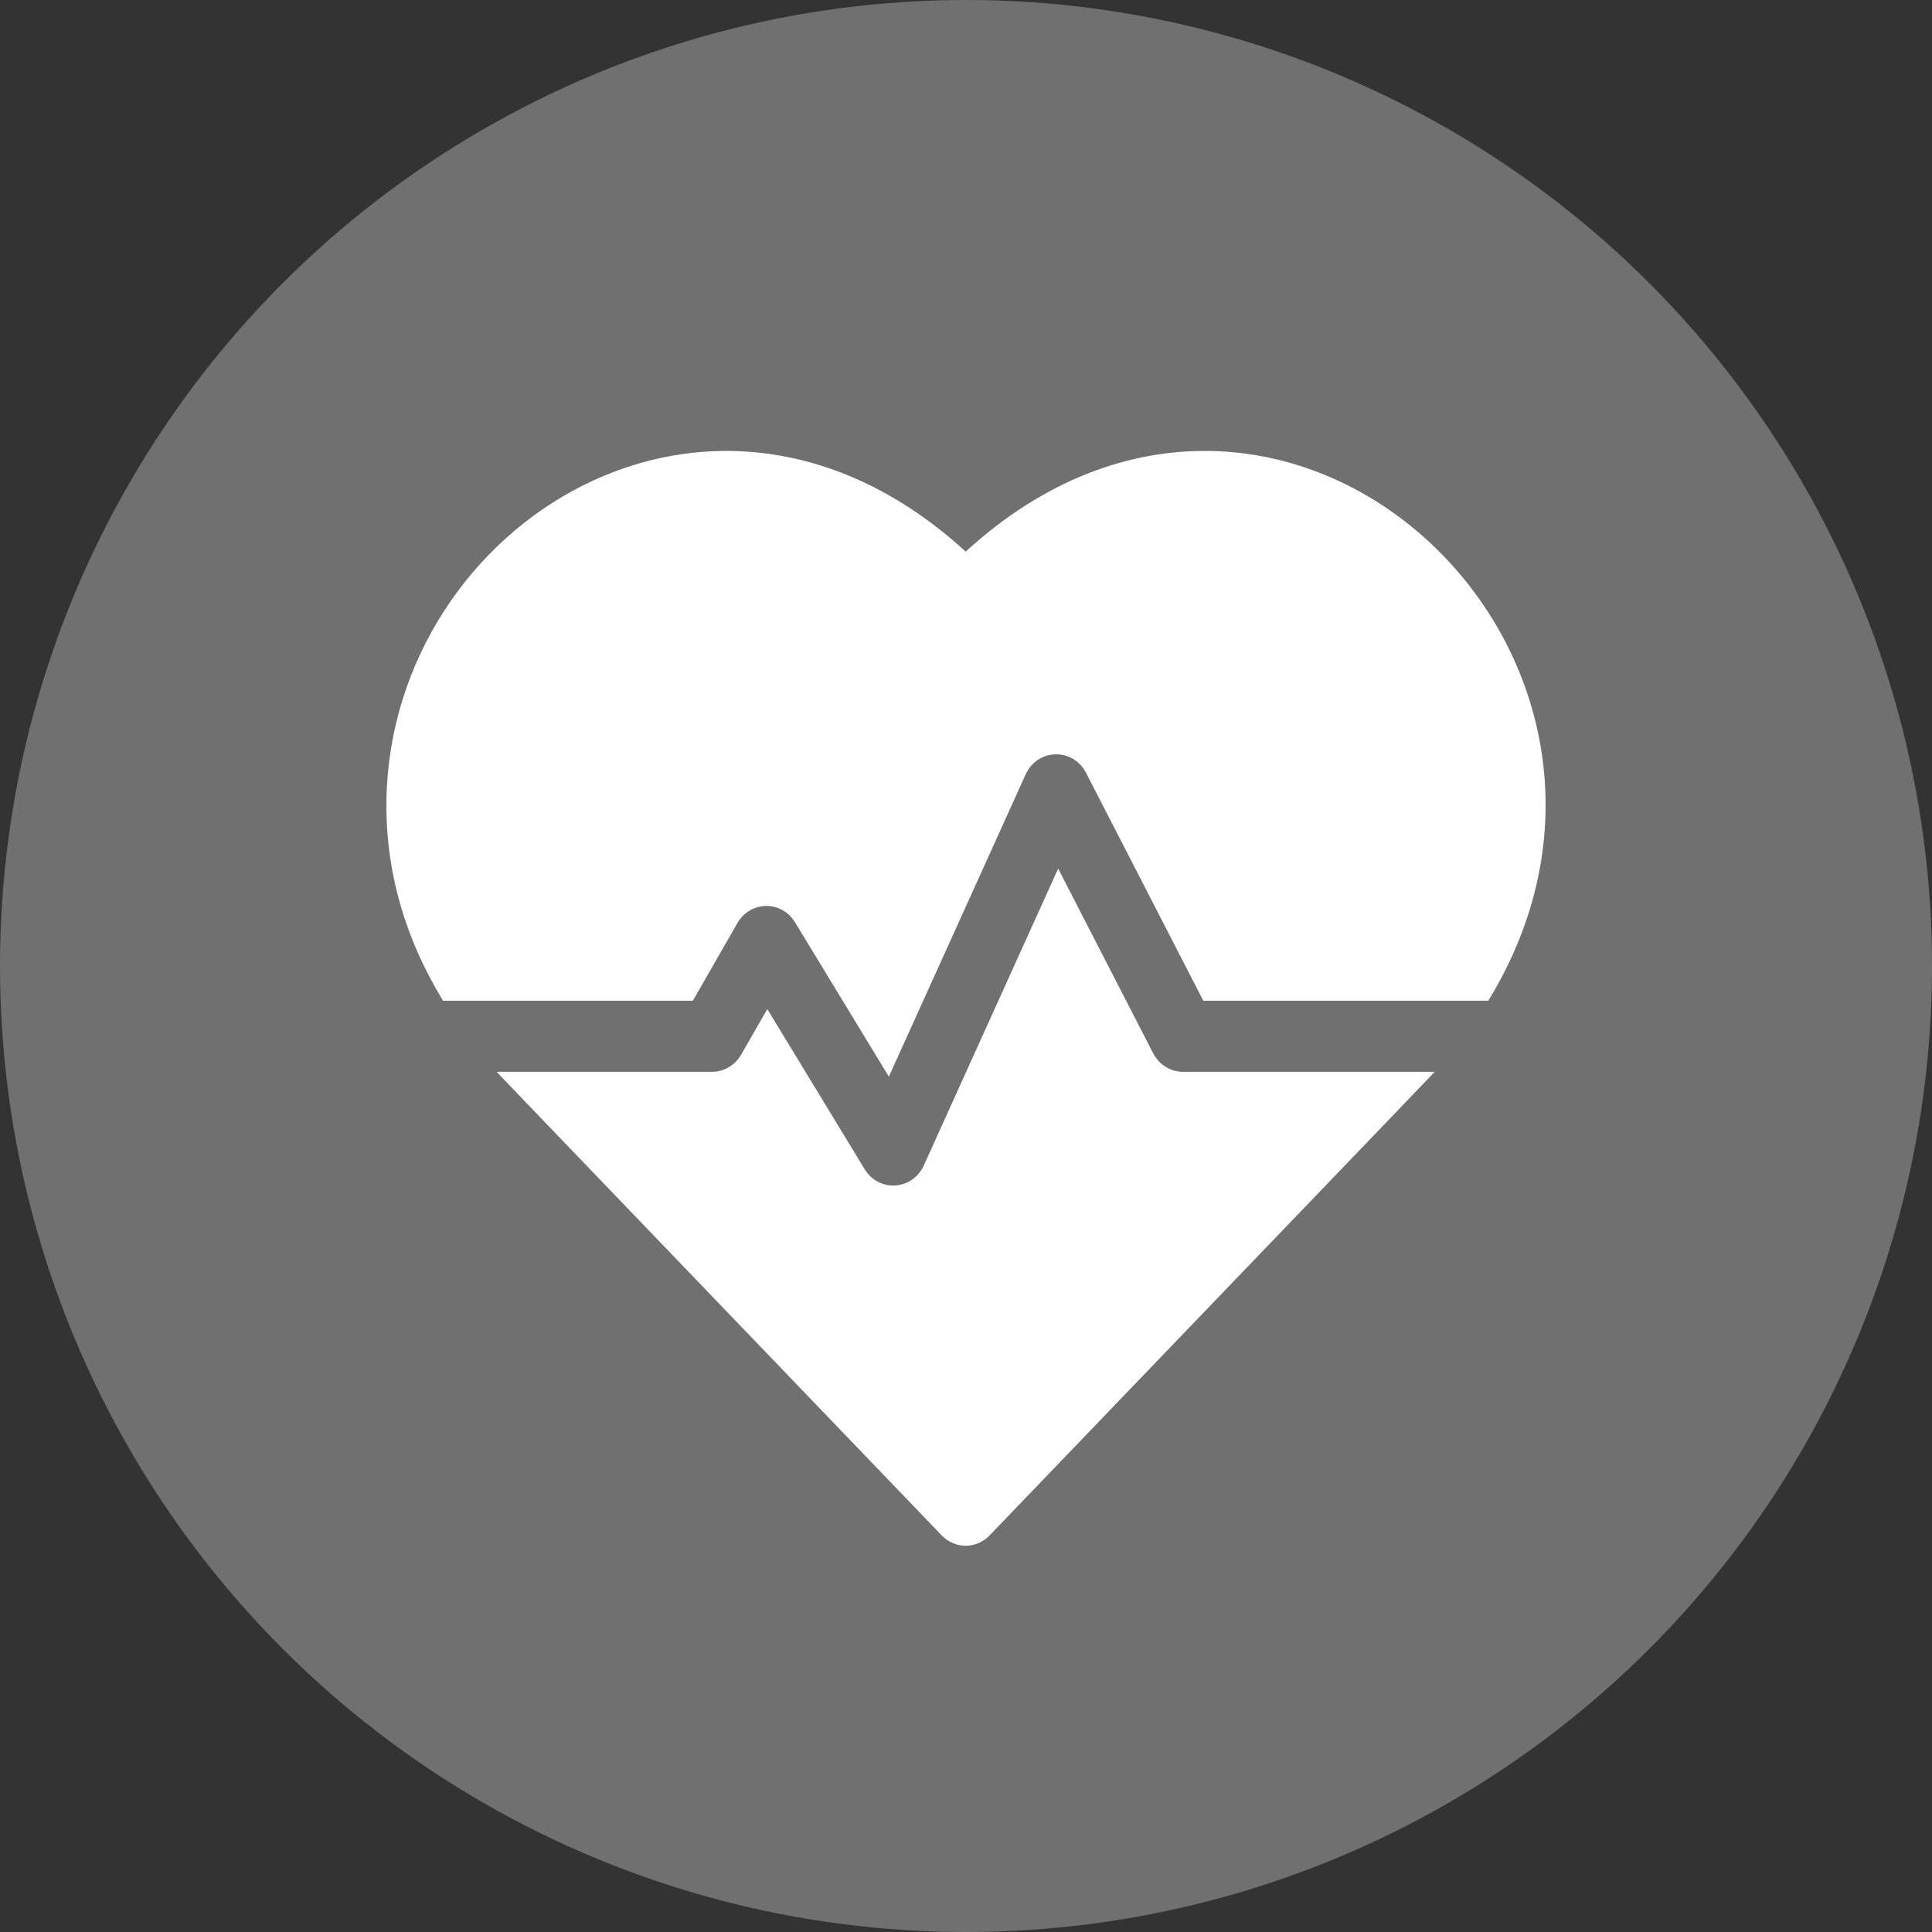
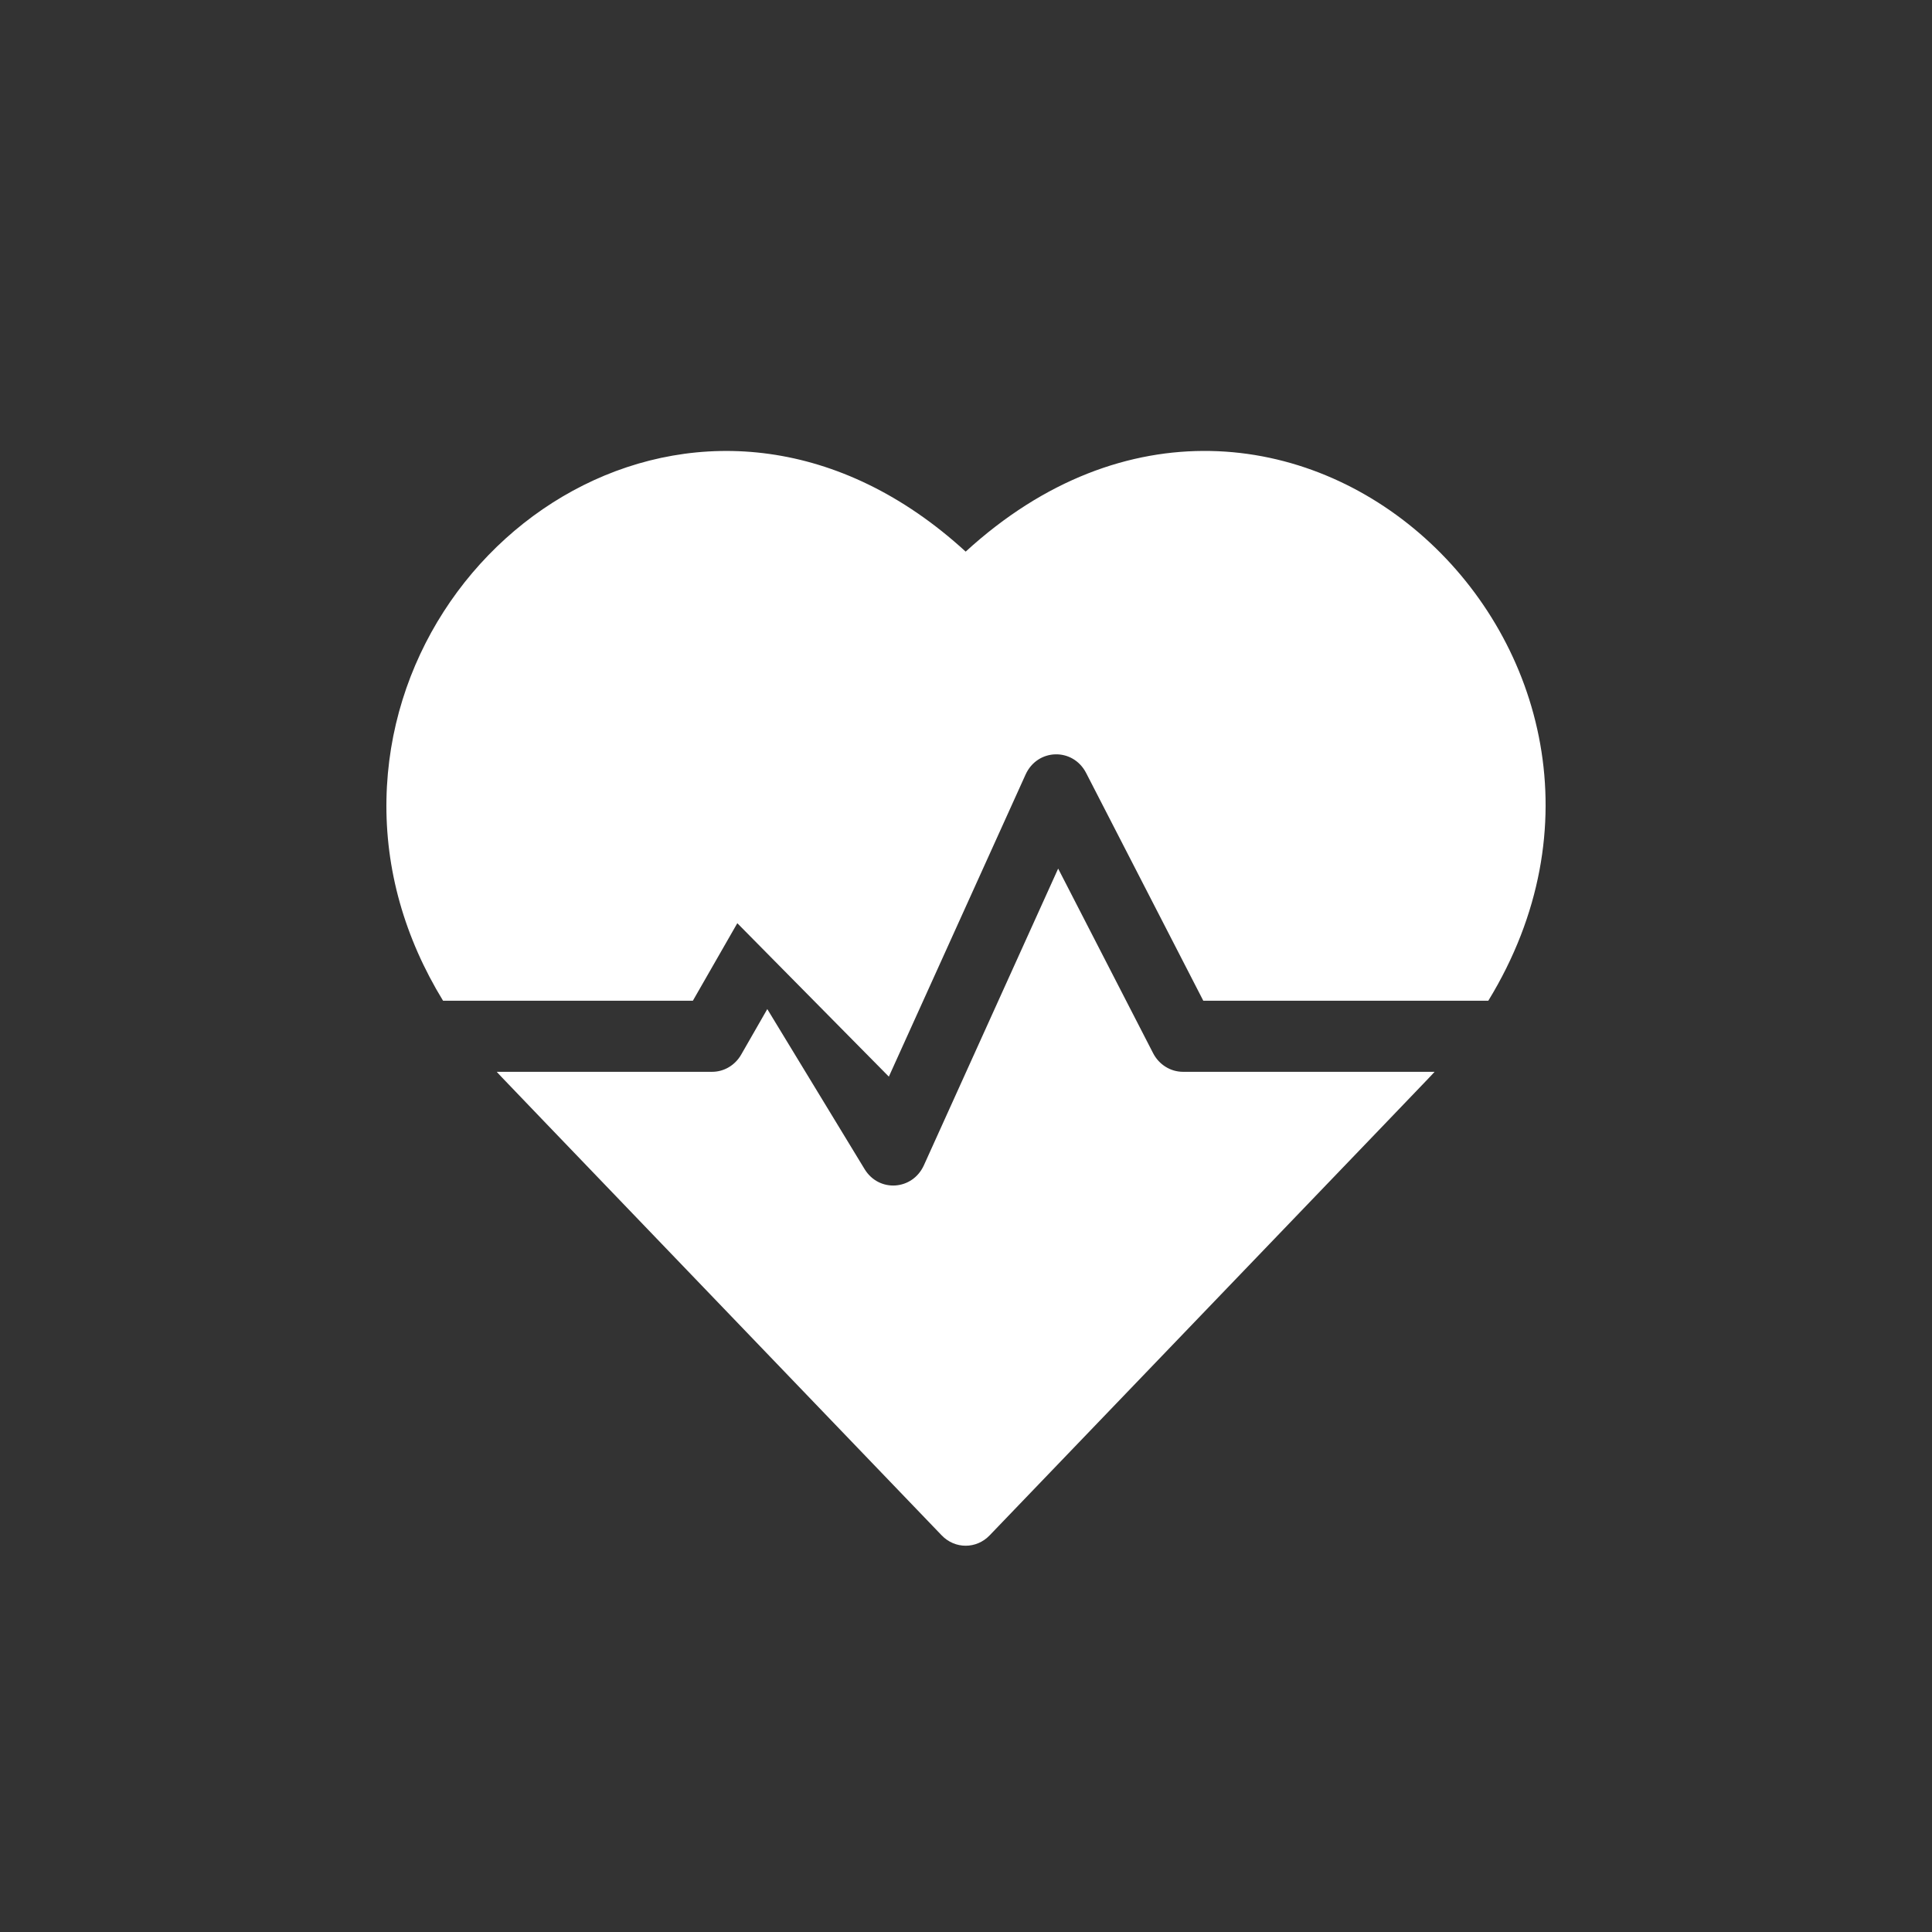
<svg xmlns="http://www.w3.org/2000/svg" width="60" height="60" viewBox="0 0 60 60" fill="none">
  <rect x="0" y="0" width="60" height="60" fill="#333333" stroke="none" />
-   <circle opacity="0.3" cx="30" cy="30" r="30" fill="white" />
-   <path d="M29.99 17.131C22.143 9.947 12.166 16.259 12.002 24.816C11.96 26.996 12.562 29.12 13.759 31.078H21.518L22.898 28.671C23.299 27.972 24.269 27.949 24.692 28.646L27.604 33.436L31.849 24.057C32.219 23.238 33.322 23.212 33.731 24.006L37.369 31.078H46.221C52.778 20.352 39.819 8.133 29.99 17.131Z" fill="white" />
+   <path d="M29.99 17.131C22.143 9.947 12.166 16.259 12.002 24.816C11.96 26.996 12.562 29.12 13.759 31.078H21.518L22.898 28.671L27.604 33.436L31.849 24.057C32.219 23.238 33.322 23.212 33.731 24.006L37.369 31.078H46.221C52.778 20.352 39.819 8.133 29.99 17.131Z" fill="white" />
  <path d="M35.81 32.706L32.862 26.975L28.693 36.187C28.338 36.971 27.295 37.039 26.85 36.307L23.829 31.338L23.019 32.75C22.829 33.083 22.486 33.286 22.115 33.286H15.427C15.637 33.516 14.519 32.349 29.246 47.683C29.657 48.111 30.322 48.111 30.733 47.683C45.233 32.585 44.343 33.516 44.552 33.286H36.739C36.351 33.286 35.994 33.063 35.81 32.706Z" fill="white" />
</svg>